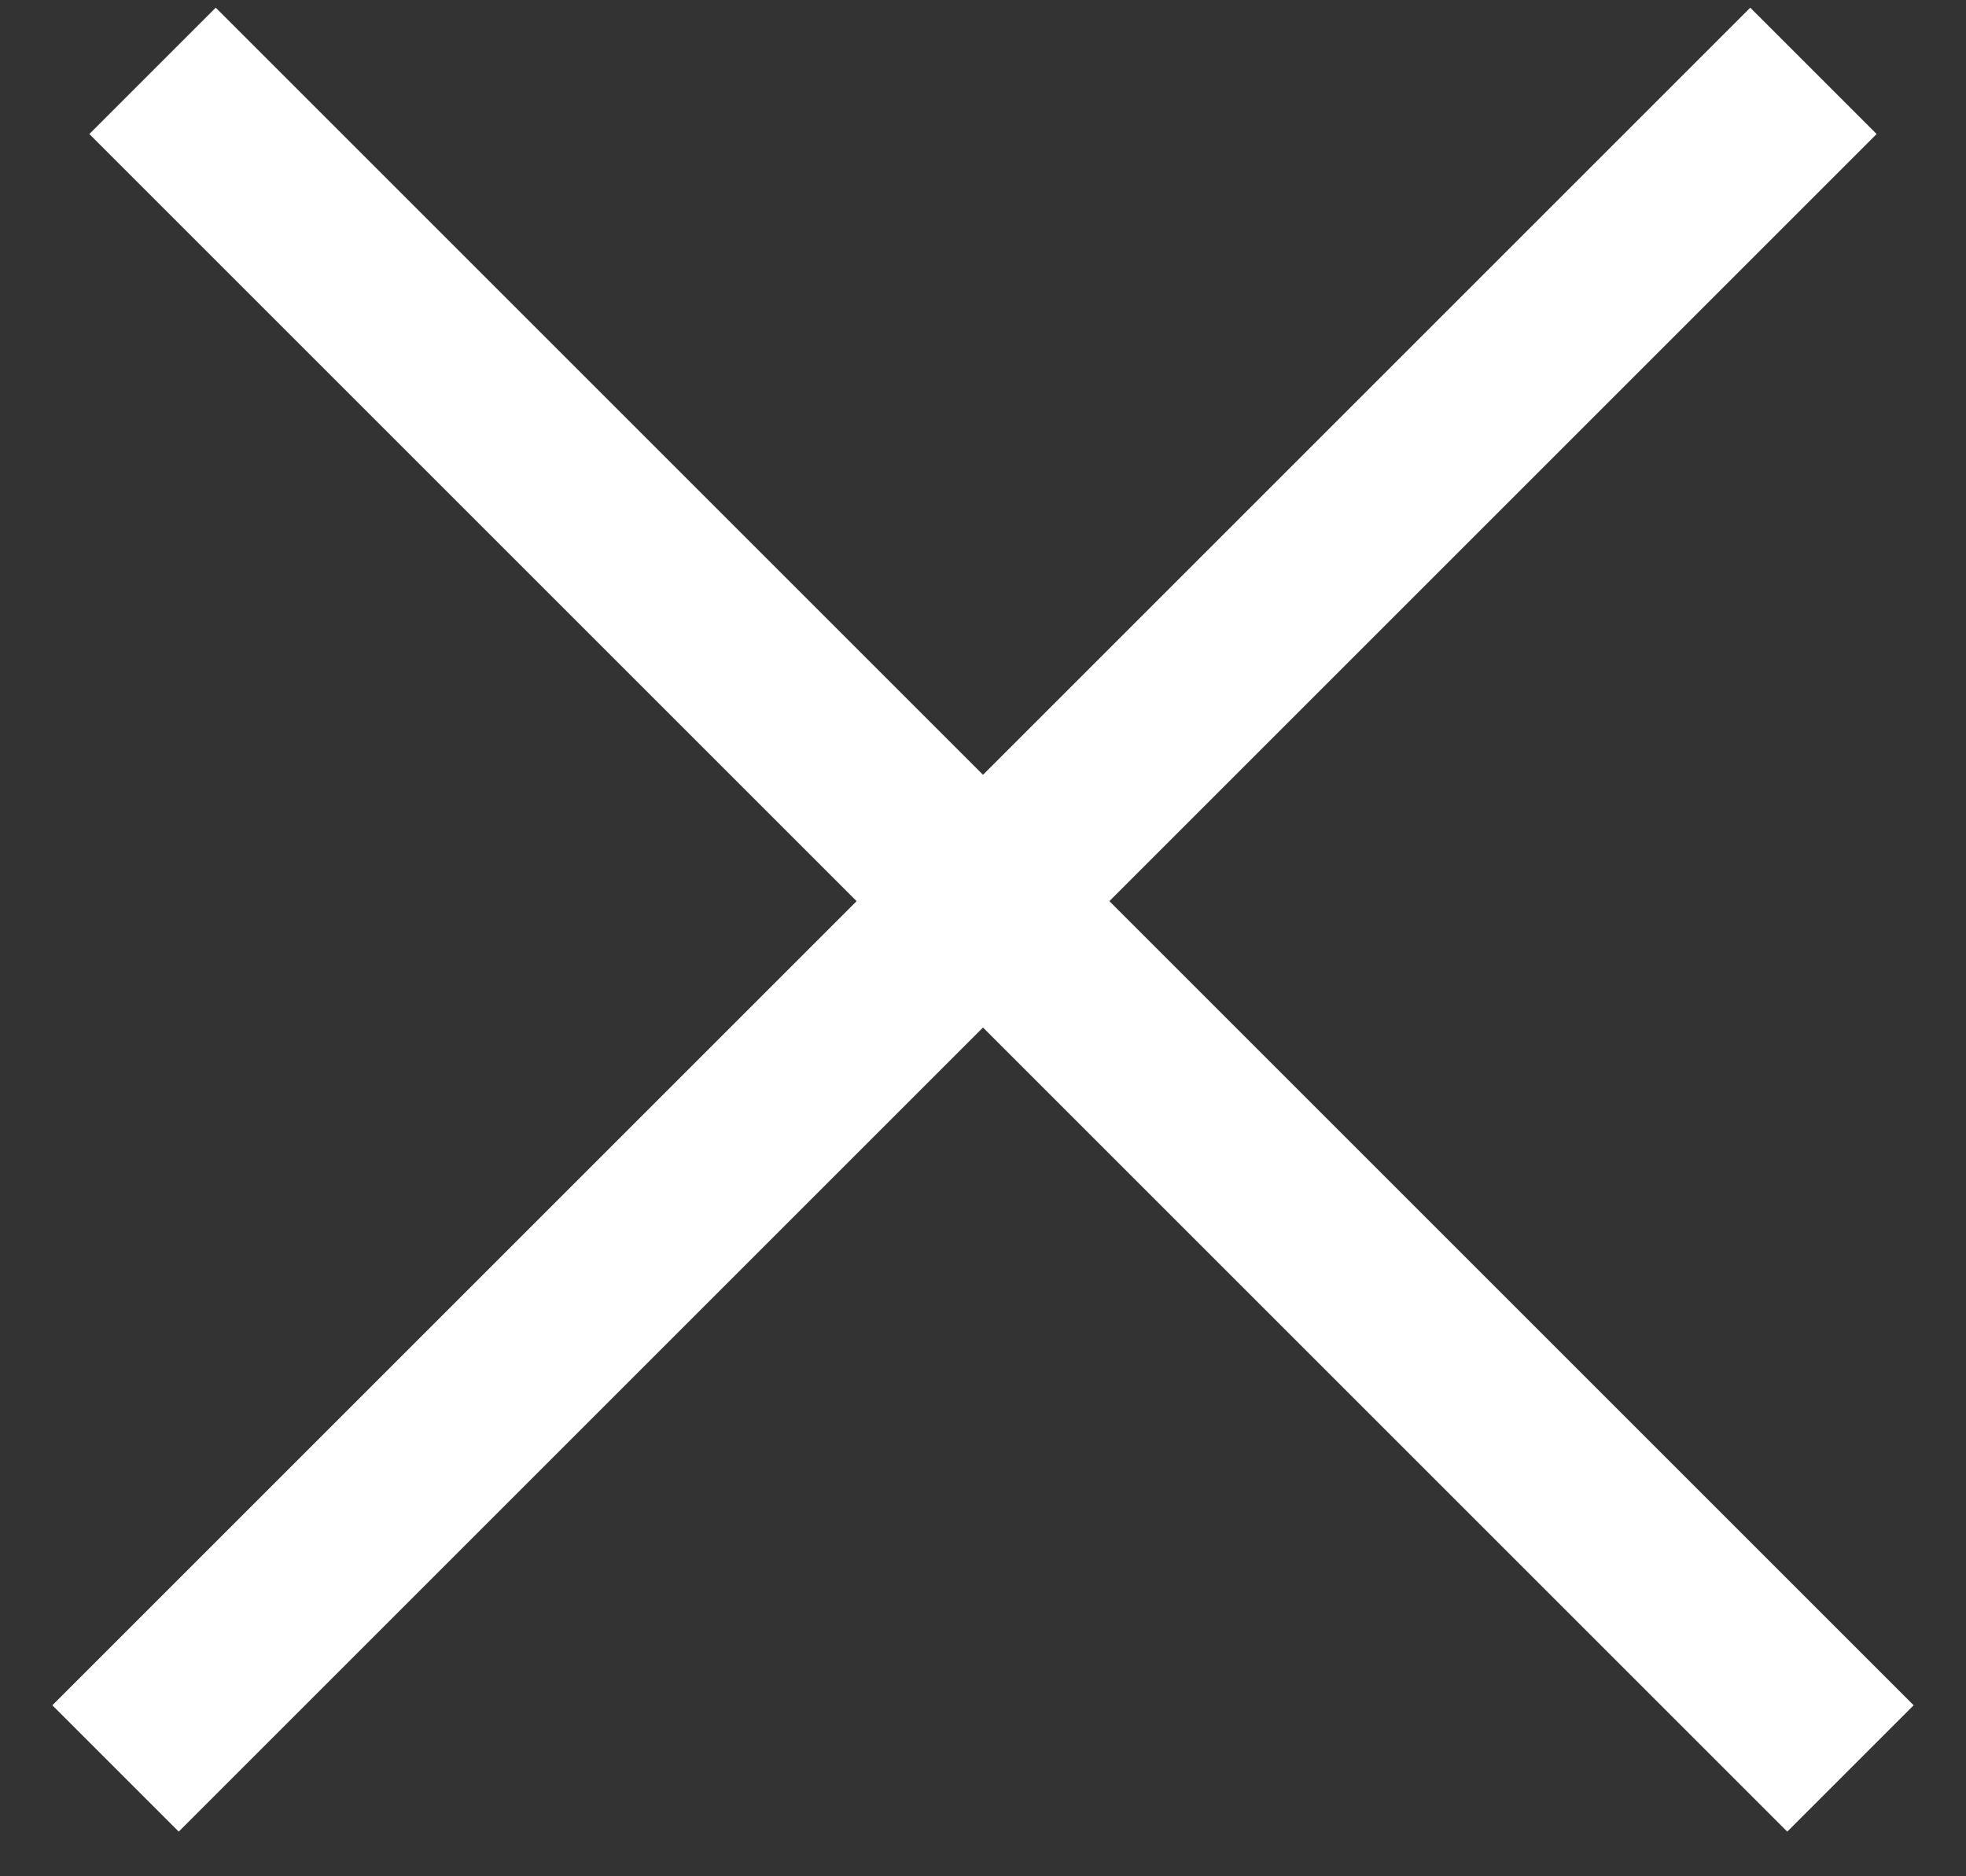
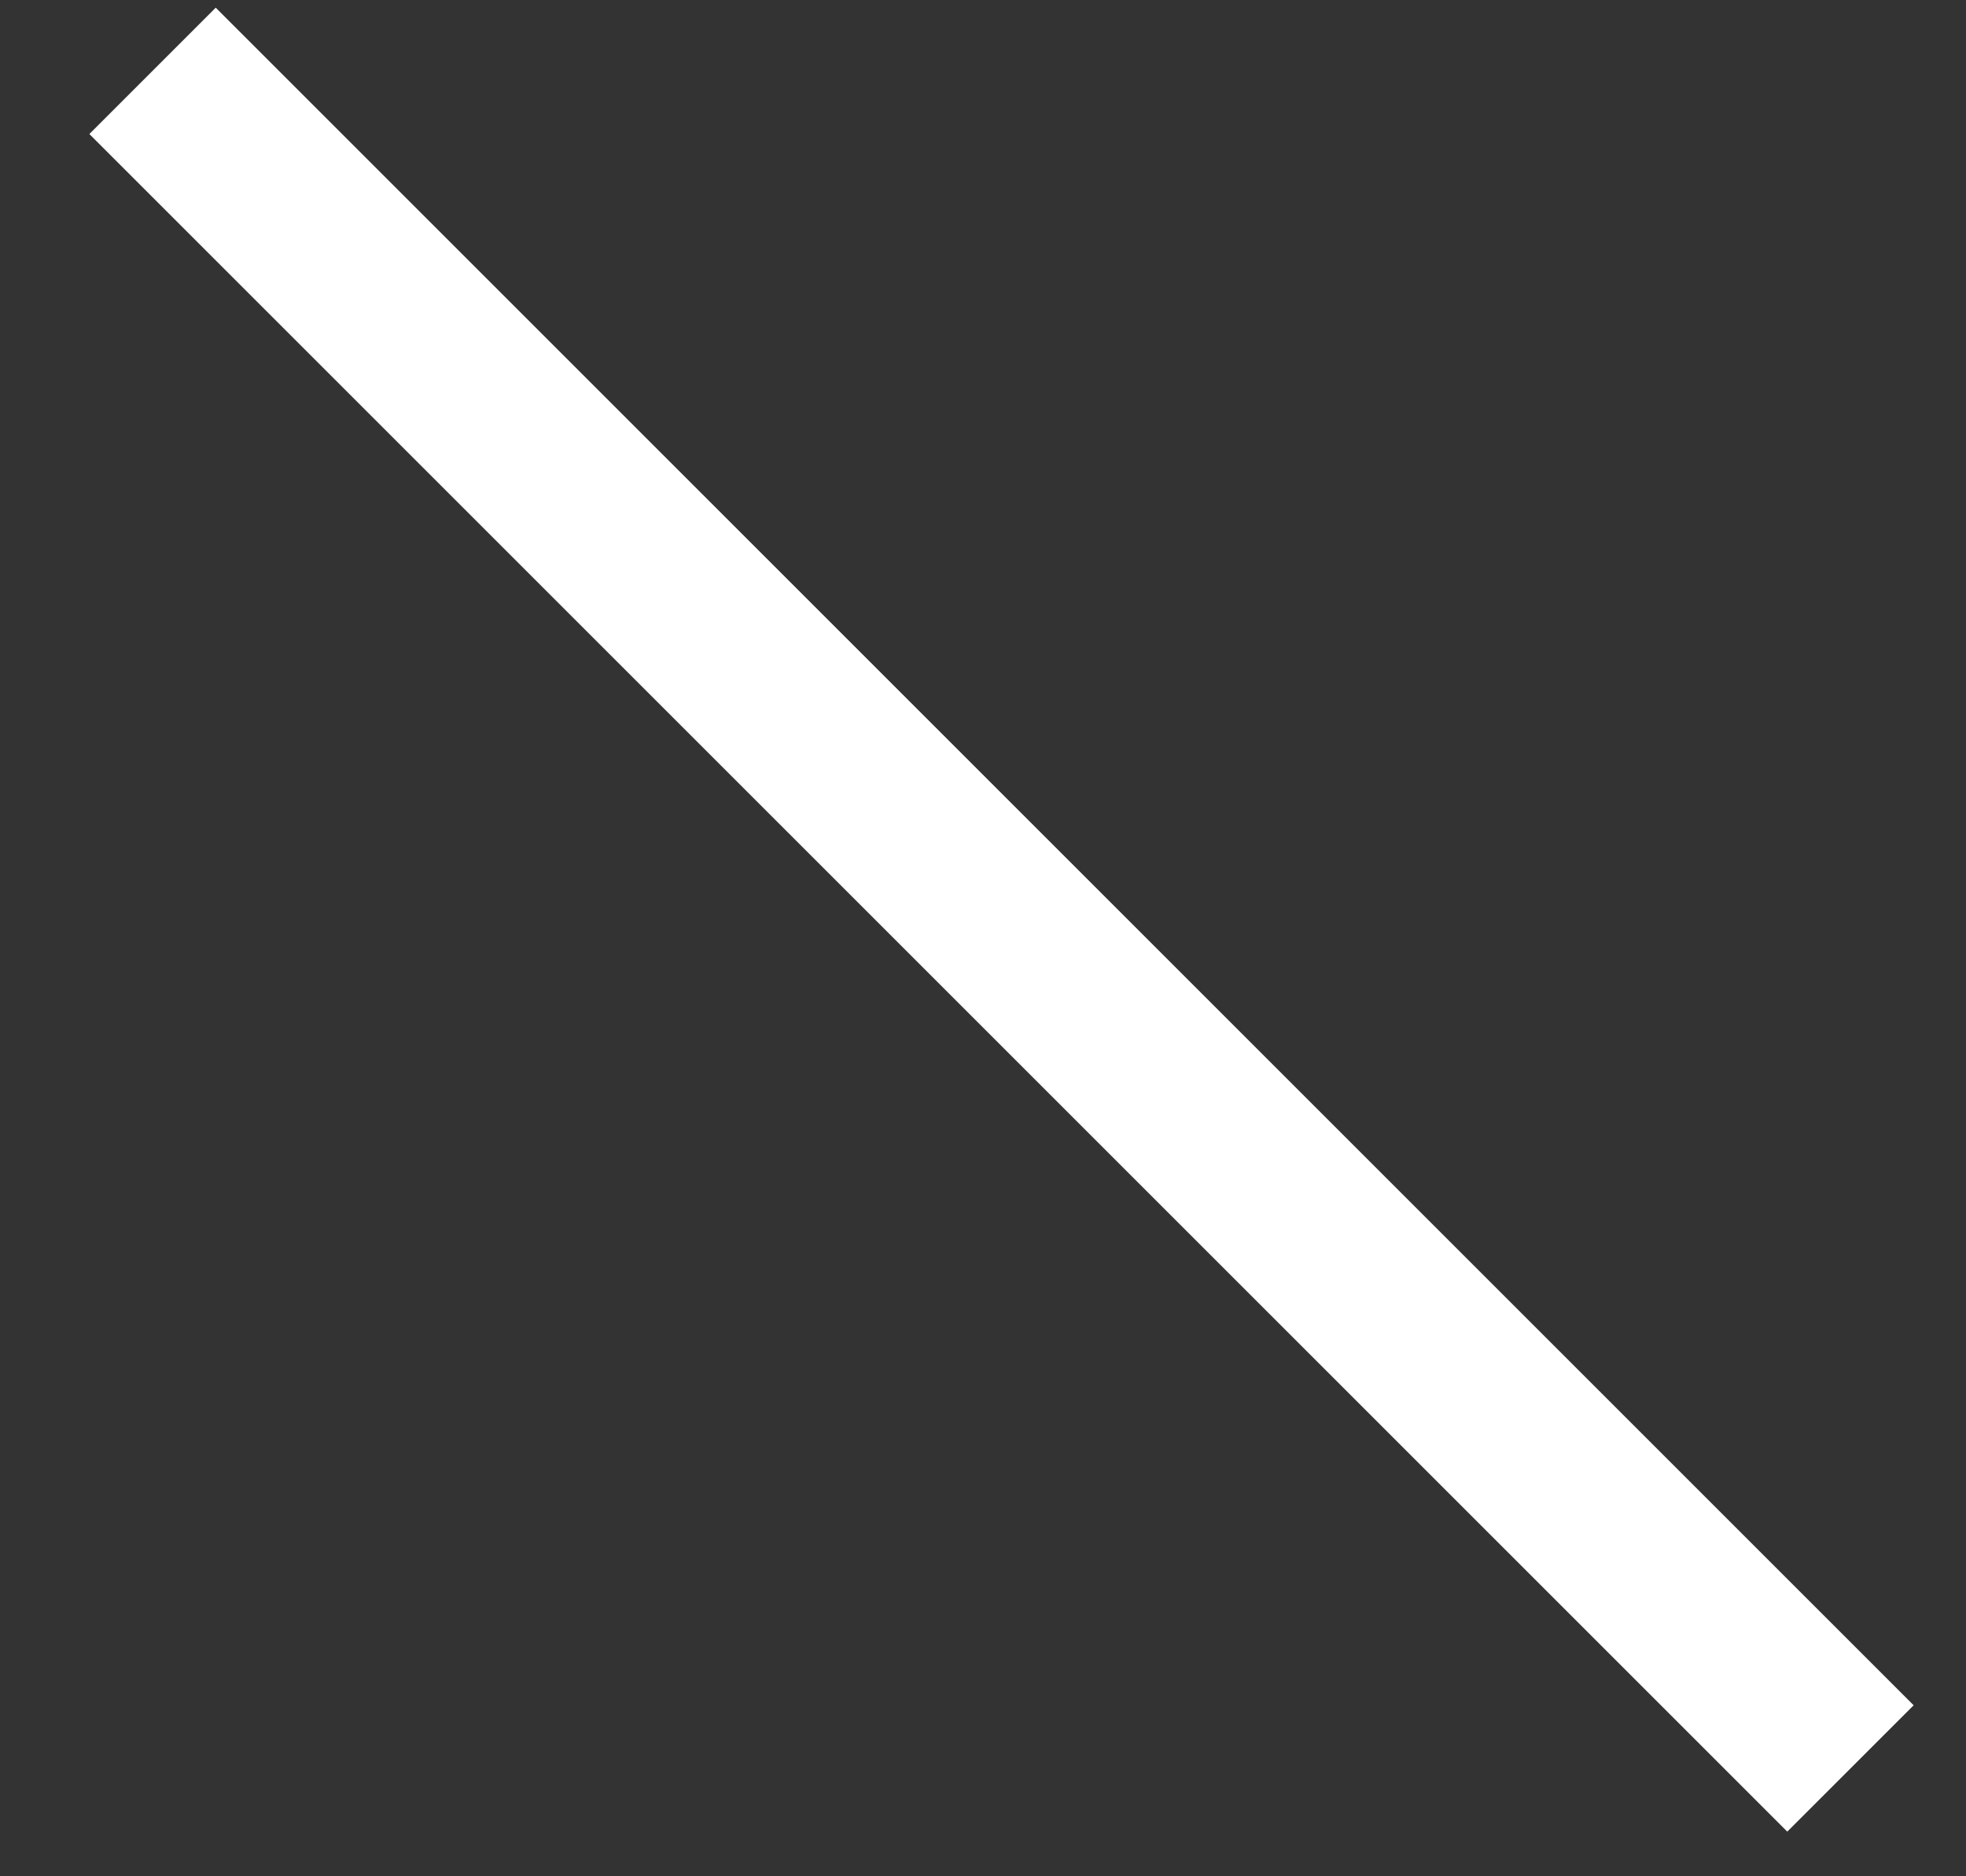
<svg xmlns="http://www.w3.org/2000/svg" width="22" height="21" viewBox="0 0 22 21" fill="none">
  <rect x="0" y="0" width="22" height="21" fill="#333333" stroke="none" />
  <g id="Group 427319771">
    <line id="Line 2" x1="1.707" y1="0.793" x2="20.707" y2="19.793" stroke="white" stroke-width="2" />
-     <line id="Line 3" x1="1.293" y1="19.793" x2="20.293" y2="0.793" stroke="white" stroke-width="2" />
  </g>
</svg>